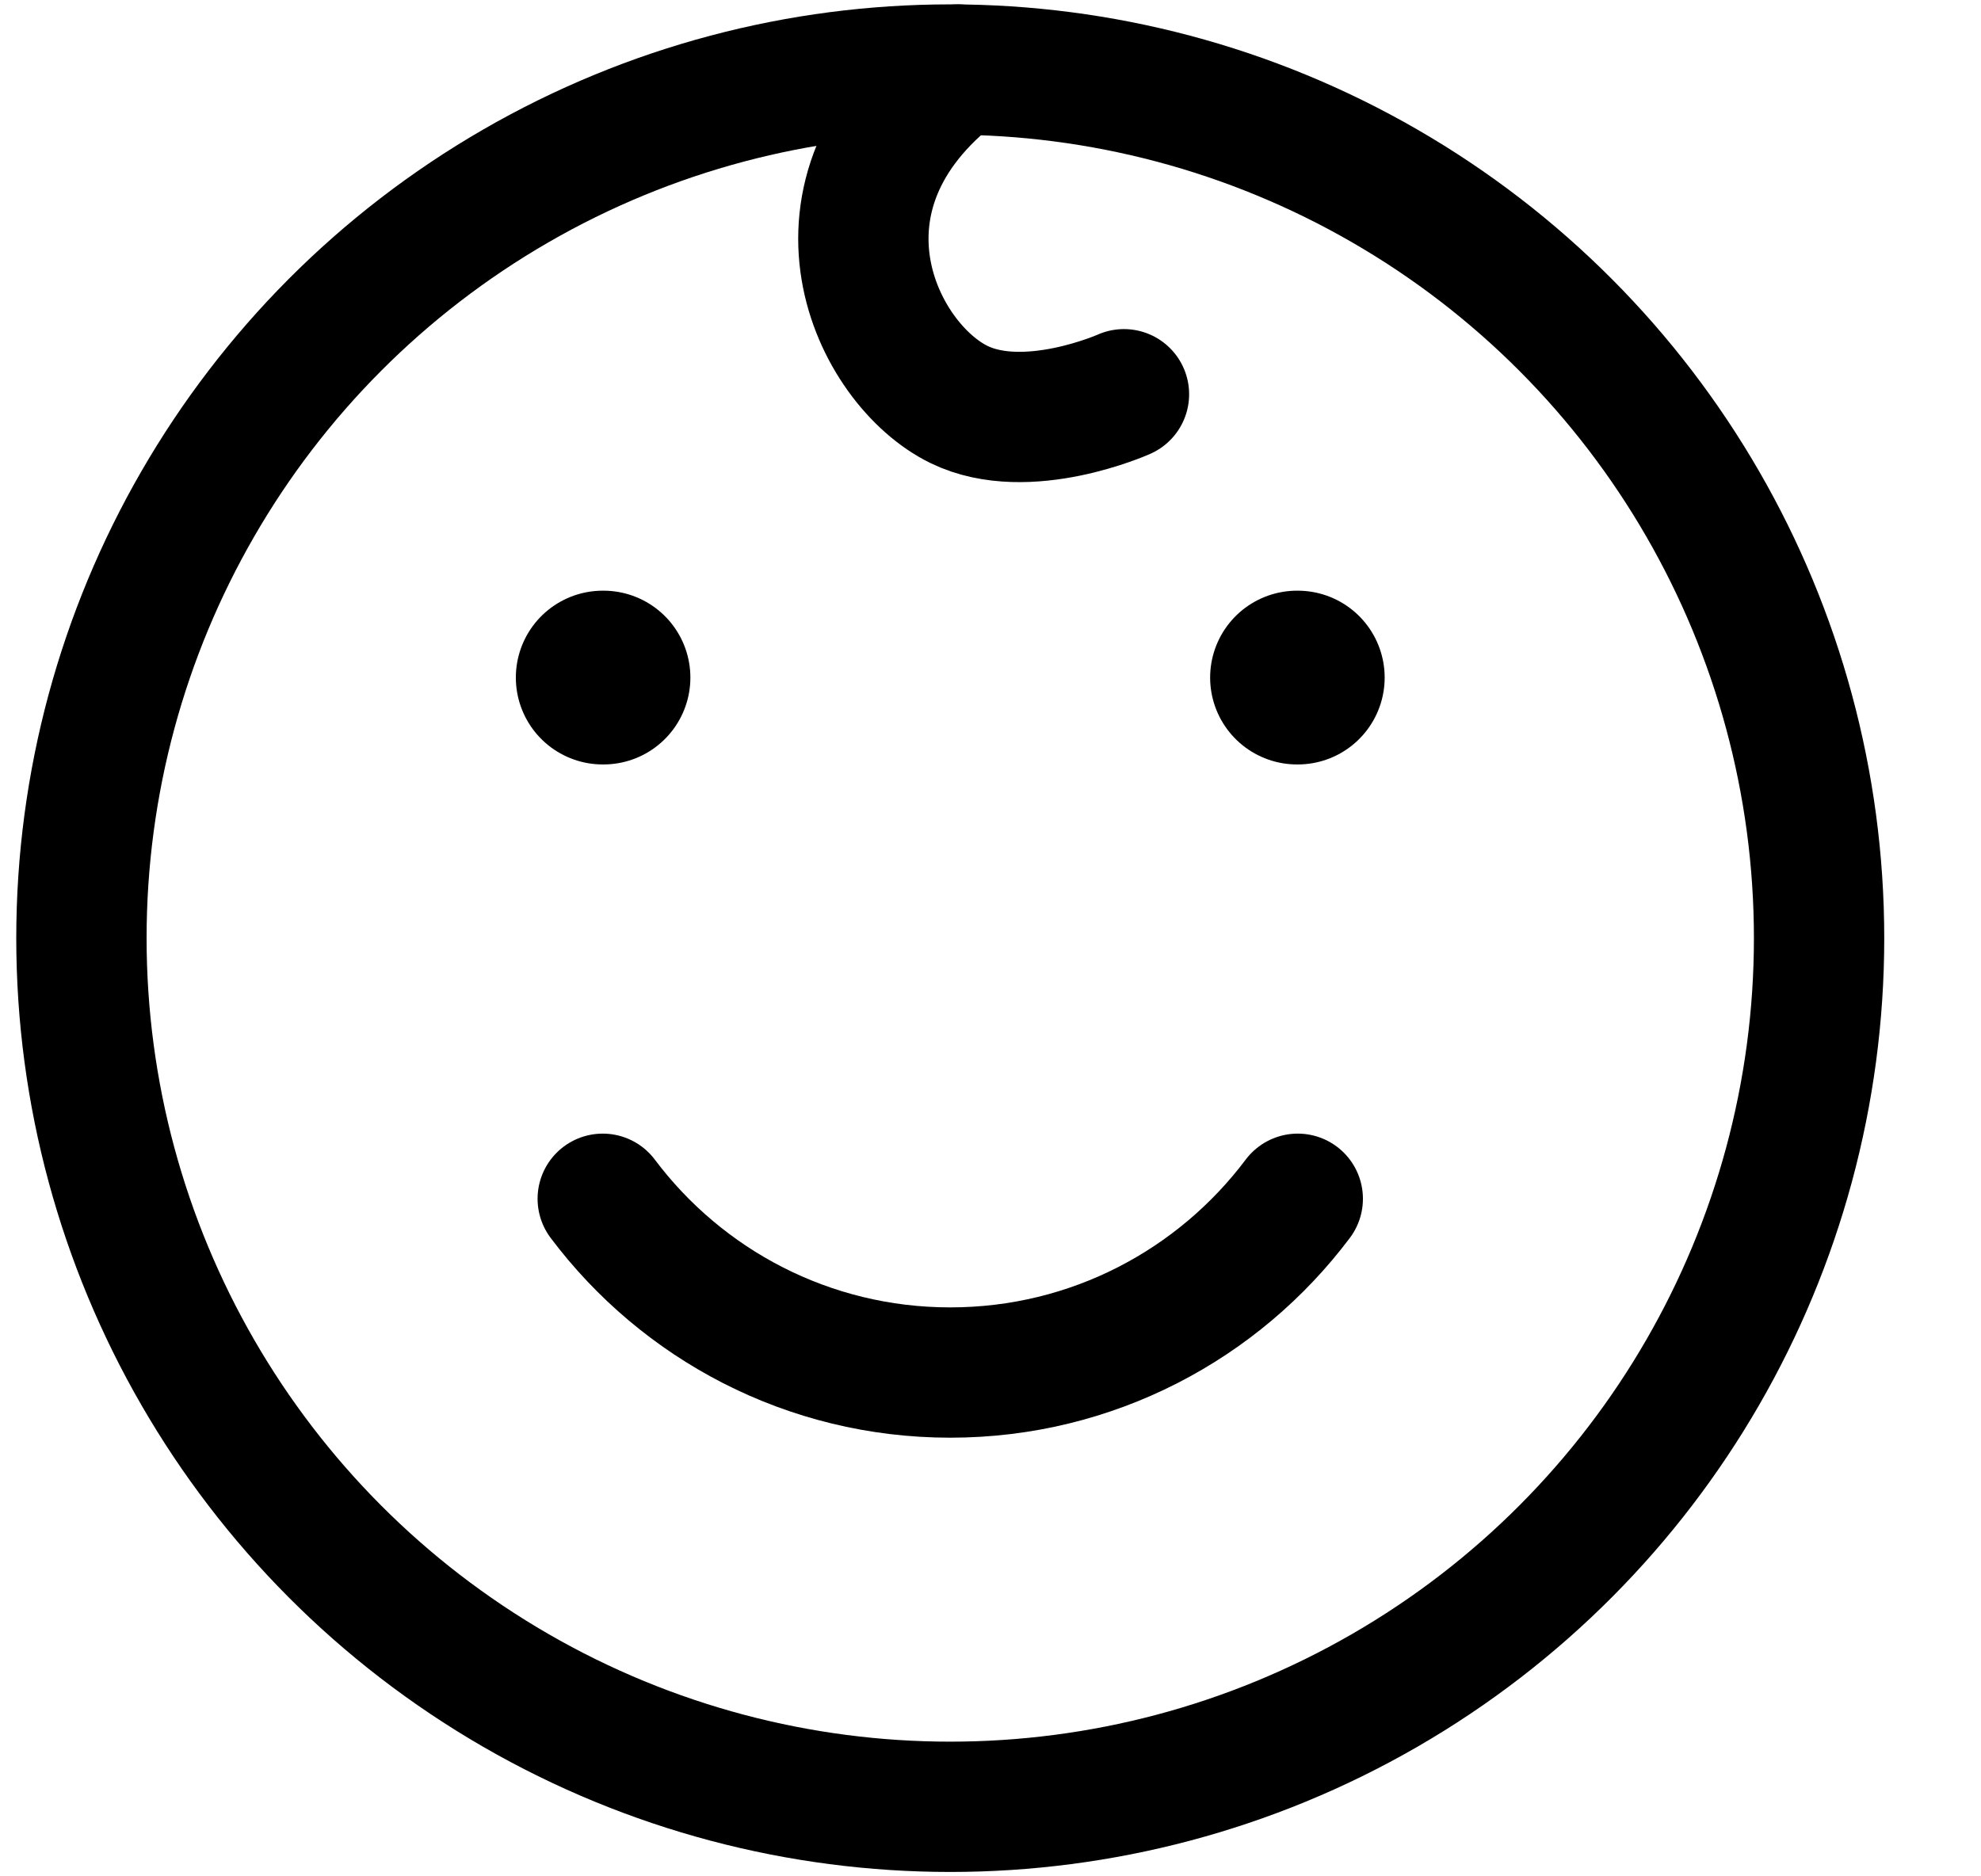
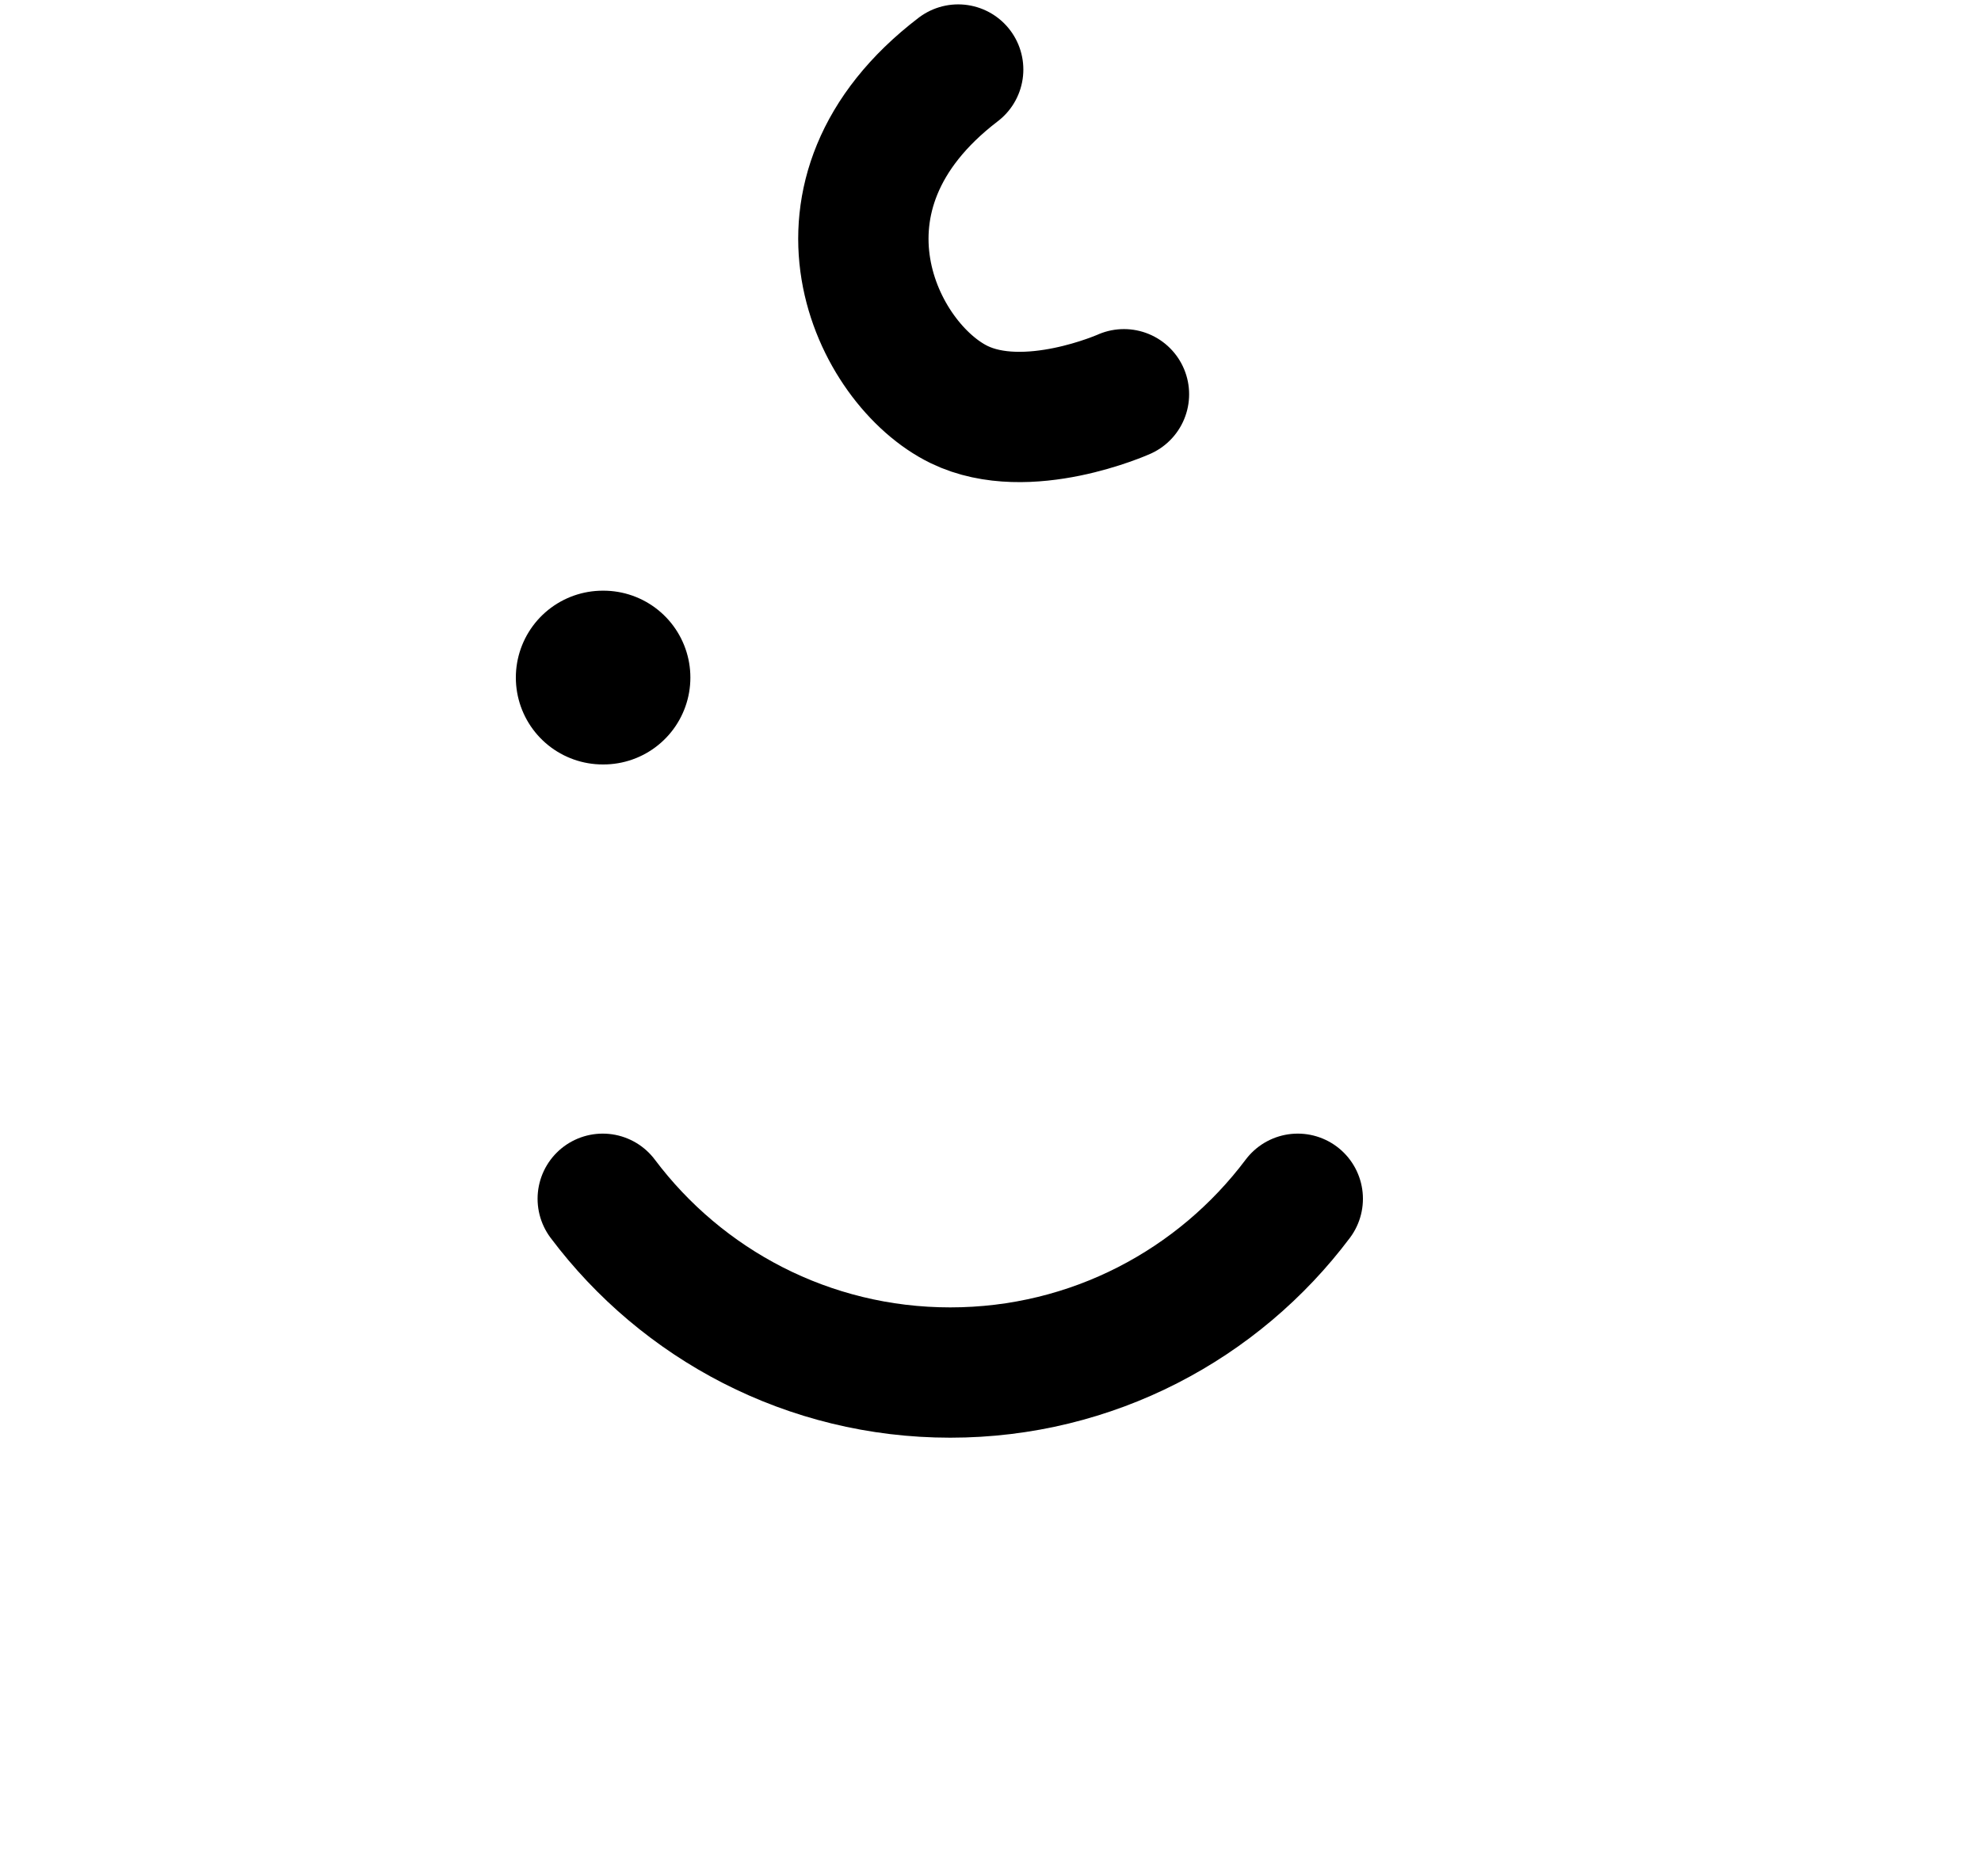
<svg xmlns="http://www.w3.org/2000/svg" width="19" height="18" viewBox="0 0 19 18" fill="none">
-   <circle cx="9.114" cy="9" r="8.333" stroke="black" stroke-width="1.25" stroke-linecap="round" stroke-linejoin="round" />
  <path d="M10.78 3.782C10.78 3.782 9.851 4.198 9.199 3.881C8.403 3.493 7.613 1.872 9.19 0.667" stroke="black" stroke-width="1.25" stroke-linecap="round" stroke-linejoin="round" />
-   <path d="M5.788 6.5H5.781M12.447 6.5H12.44" stroke="black" stroke-width="1.667" stroke-linecap="round" stroke-linejoin="round" />
+   <path d="M5.788 6.5H5.781M12.447 6.5" stroke="black" stroke-width="1.667" stroke-linecap="round" stroke-linejoin="round" />
  <path d="M5.781 11.5C6.541 12.512 7.751 13.167 9.114 13.167C10.477 13.167 11.687 12.512 12.447 11.5" stroke="black" stroke-width="1.25" stroke-linecap="round" stroke-linejoin="round" />
</svg>